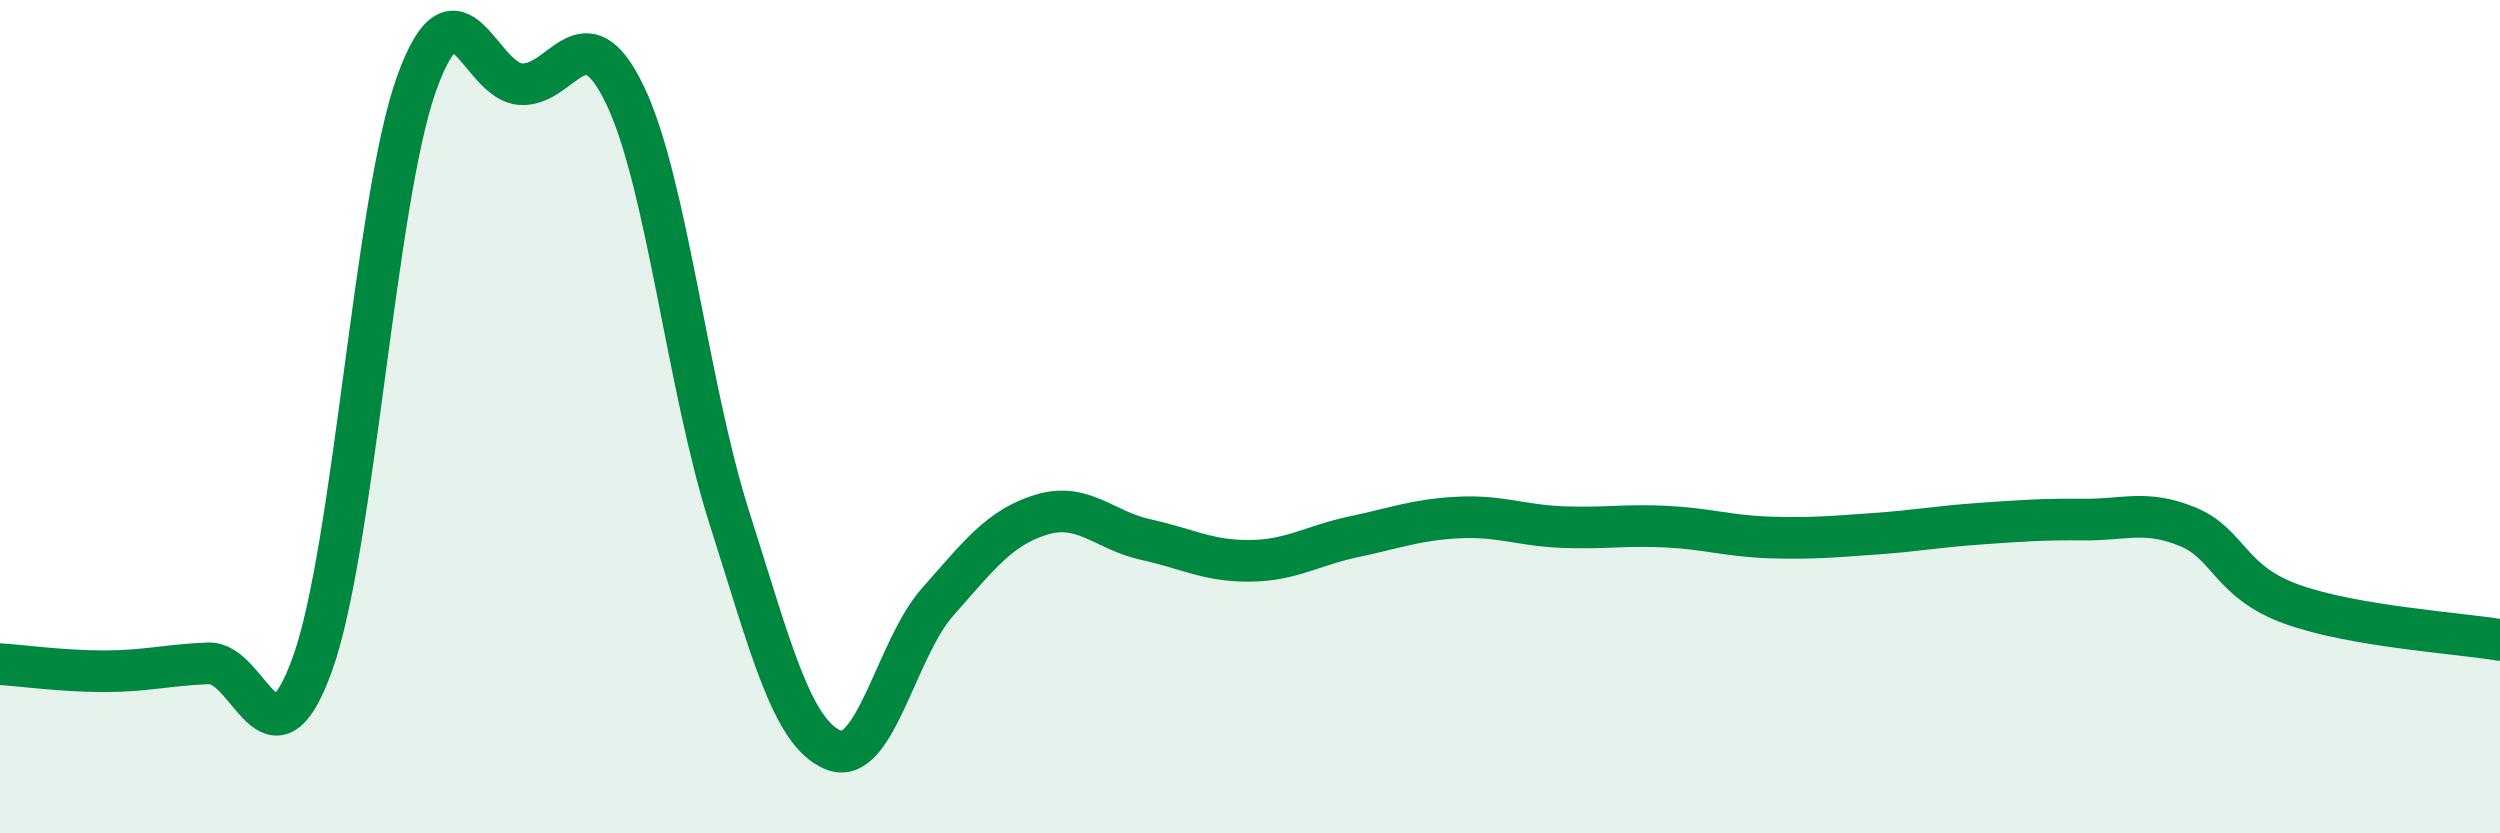
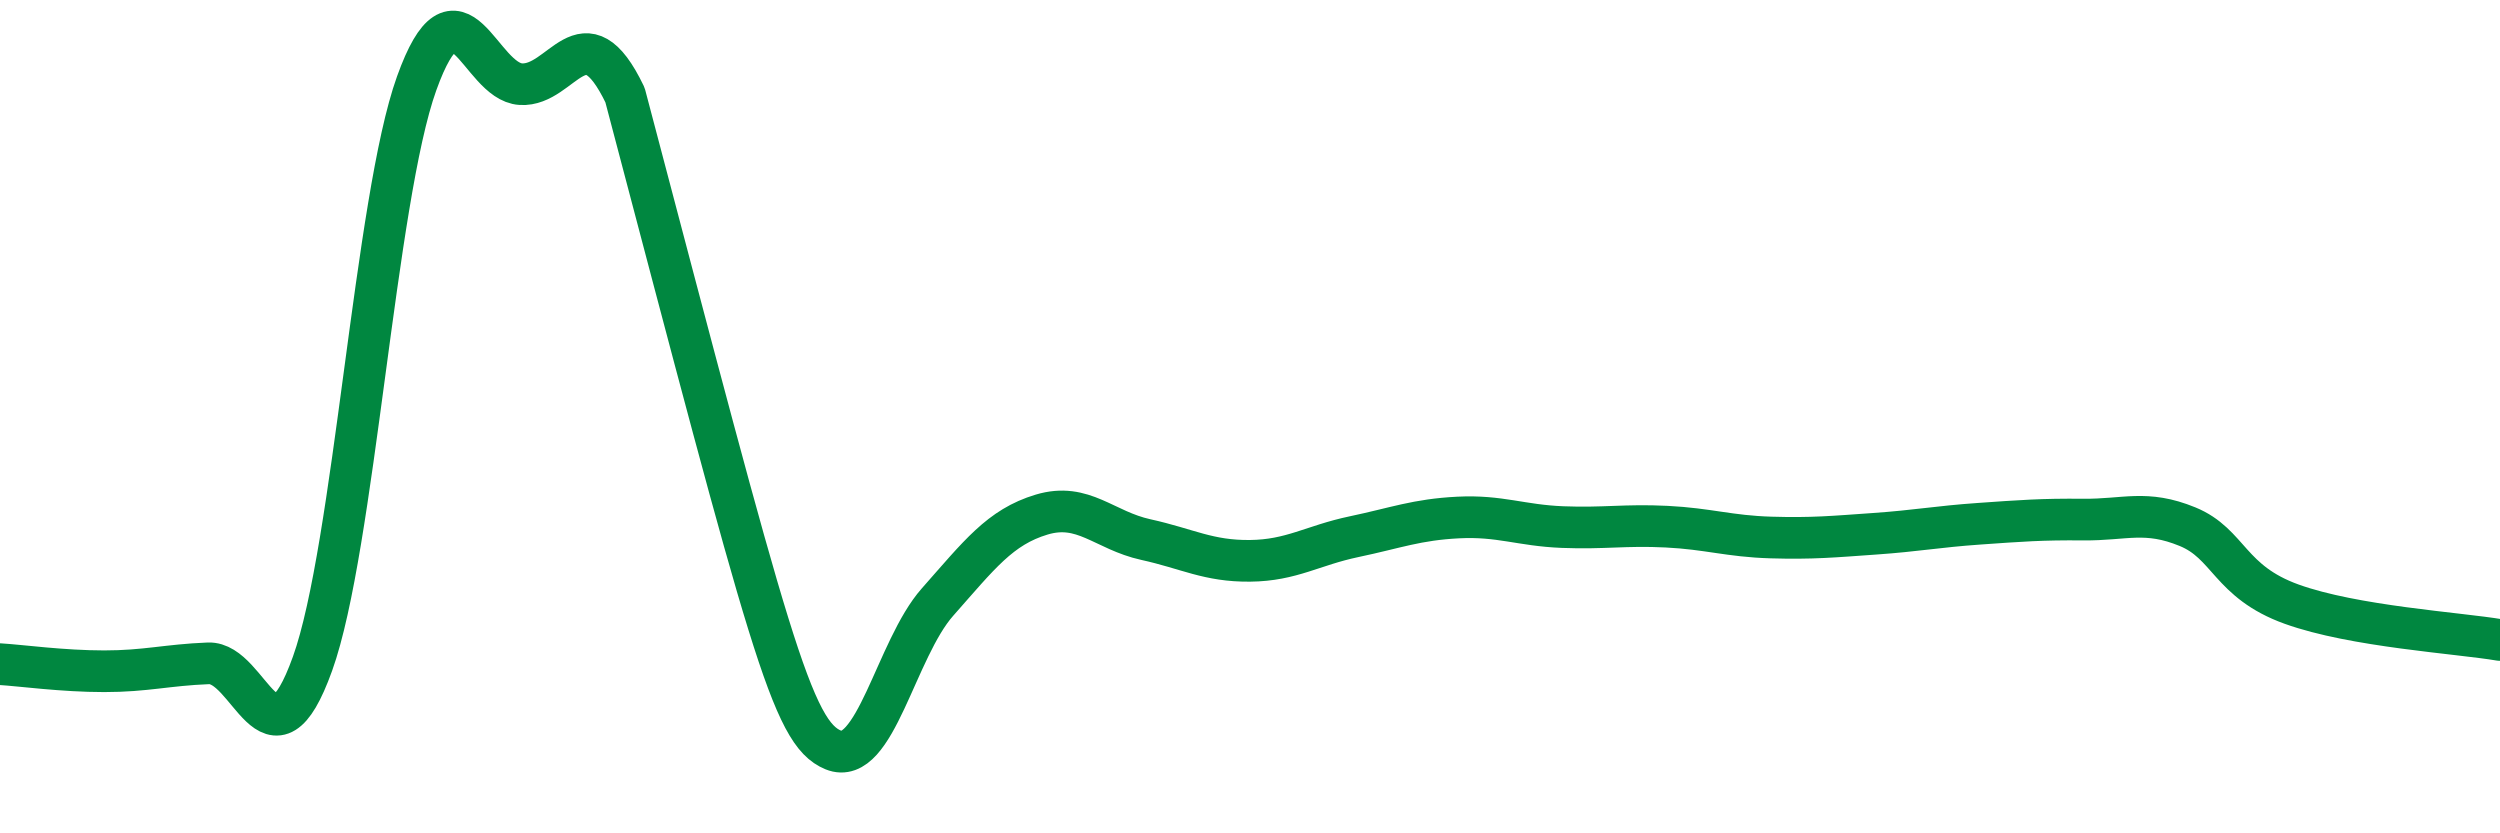
<svg xmlns="http://www.w3.org/2000/svg" width="60" height="20" viewBox="0 0 60 20">
-   <path d="M 0,15.94 C 0.5,15.97 1.5,16.11 2.5,16.11 C 3.5,16.11 4,15.96 5,15.92 C 6,15.88 6.5,18.71 7.5,15.93 C 8.5,13.15 9,4.78 10,2 C 11,-0.78 11.5,1.96 12.5,2.02 C 13.5,2.08 14,0.2 15,2.28 C 16,4.36 16.5,9.27 17.5,12.41 C 18.5,15.55 19,17.59 20,18 C 21,18.41 21.5,15.58 22.5,14.45 C 23.5,13.32 24,12.65 25,12.35 C 26,12.05 26.5,12.73 27.5,12.95 C 28.5,13.17 29,13.47 30,13.46 C 31,13.45 31.5,13.09 32.5,12.88 C 33.5,12.67 34,12.47 35,12.42 C 36,12.37 36.5,12.61 37.5,12.65 C 38.5,12.69 39,12.59 40,12.64 C 41,12.69 41.5,12.87 42.5,12.9 C 43.5,12.93 44,12.88 45,12.81 C 46,12.74 46.5,12.64 47.5,12.57 C 48.5,12.5 49,12.46 50,12.47 C 51,12.48 51.5,12.23 52.5,12.64 C 53.5,13.05 53.5,13.96 55,14.5 C 56.5,15.04 59,15.19 60,15.36L60 20L0 20Z" fill="#008740" opacity="0.1" stroke-linecap="round" stroke-linejoin="round" />
-   <path d="M 0,15.94 C 0.5,15.97 1.5,16.11 2.5,16.11 C 3.5,16.11 4,15.96 5,15.92 C 6,15.88 6.5,18.71 7.5,15.93 C 8.5,13.15 9,4.78 10,2 C 11,-0.78 11.5,1.96 12.5,2.02 C 13.5,2.08 14,0.2 15,2.28 C 16,4.36 16.5,9.27 17.5,12.41 C 18.5,15.55 19,17.59 20,18 C 21,18.41 21.5,15.58 22.5,14.45 C 23.5,13.32 24,12.65 25,12.35 C 26,12.05 26.5,12.73 27.5,12.95 C 28.5,13.17 29,13.47 30,13.46 C 31,13.45 31.5,13.09 32.5,12.88 C 33.5,12.67 34,12.47 35,12.42 C 36,12.37 36.5,12.61 37.5,12.65 C 38.5,12.69 39,12.59 40,12.64 C 41,12.69 41.5,12.87 42.5,12.9 C 43.5,12.93 44,12.88 45,12.81 C 46,12.74 46.5,12.64 47.5,12.57 C 48.5,12.5 49,12.46 50,12.47 C 51,12.48 51.5,12.23 52.5,12.64 C 53.5,13.05 53.5,13.96 55,14.5 C 56.5,15.04 59,15.19 60,15.36" stroke="#008740" stroke-width="1" fill="none" stroke-linecap="round" stroke-linejoin="round" />
+   <path d="M 0,15.94 C 0.5,15.97 1.5,16.11 2.5,16.11 C 3.5,16.11 4,15.96 5,15.92 C 6,15.88 6.5,18.71 7.5,15.93 C 8.5,13.15 9,4.78 10,2 C 11,-0.78 11.5,1.96 12.5,2.02 C 13.5,2.08 14,0.2 15,2.28 C 18.5,15.55 19,17.59 20,18 C 21,18.41 21.5,15.58 22.5,14.45 C 23.5,13.32 24,12.65 25,12.35 C 26,12.05 26.5,12.73 27.5,12.95 C 28.5,13.17 29,13.47 30,13.46 C 31,13.45 31.5,13.09 32.5,12.88 C 33.5,12.67 34,12.47 35,12.42 C 36,12.37 36.5,12.61 37.5,12.65 C 38.5,12.69 39,12.59 40,12.64 C 41,12.69 41.5,12.87 42.5,12.9 C 43.5,12.93 44,12.88 45,12.81 C 46,12.74 46.5,12.64 47.5,12.57 C 48.5,12.5 49,12.46 50,12.47 C 51,12.48 51.5,12.23 52.5,12.64 C 53.5,13.05 53.5,13.96 55,14.5 C 56.5,15.04 59,15.19 60,15.36" stroke="#008740" stroke-width="1" fill="none" stroke-linecap="round" stroke-linejoin="round" />
</svg>